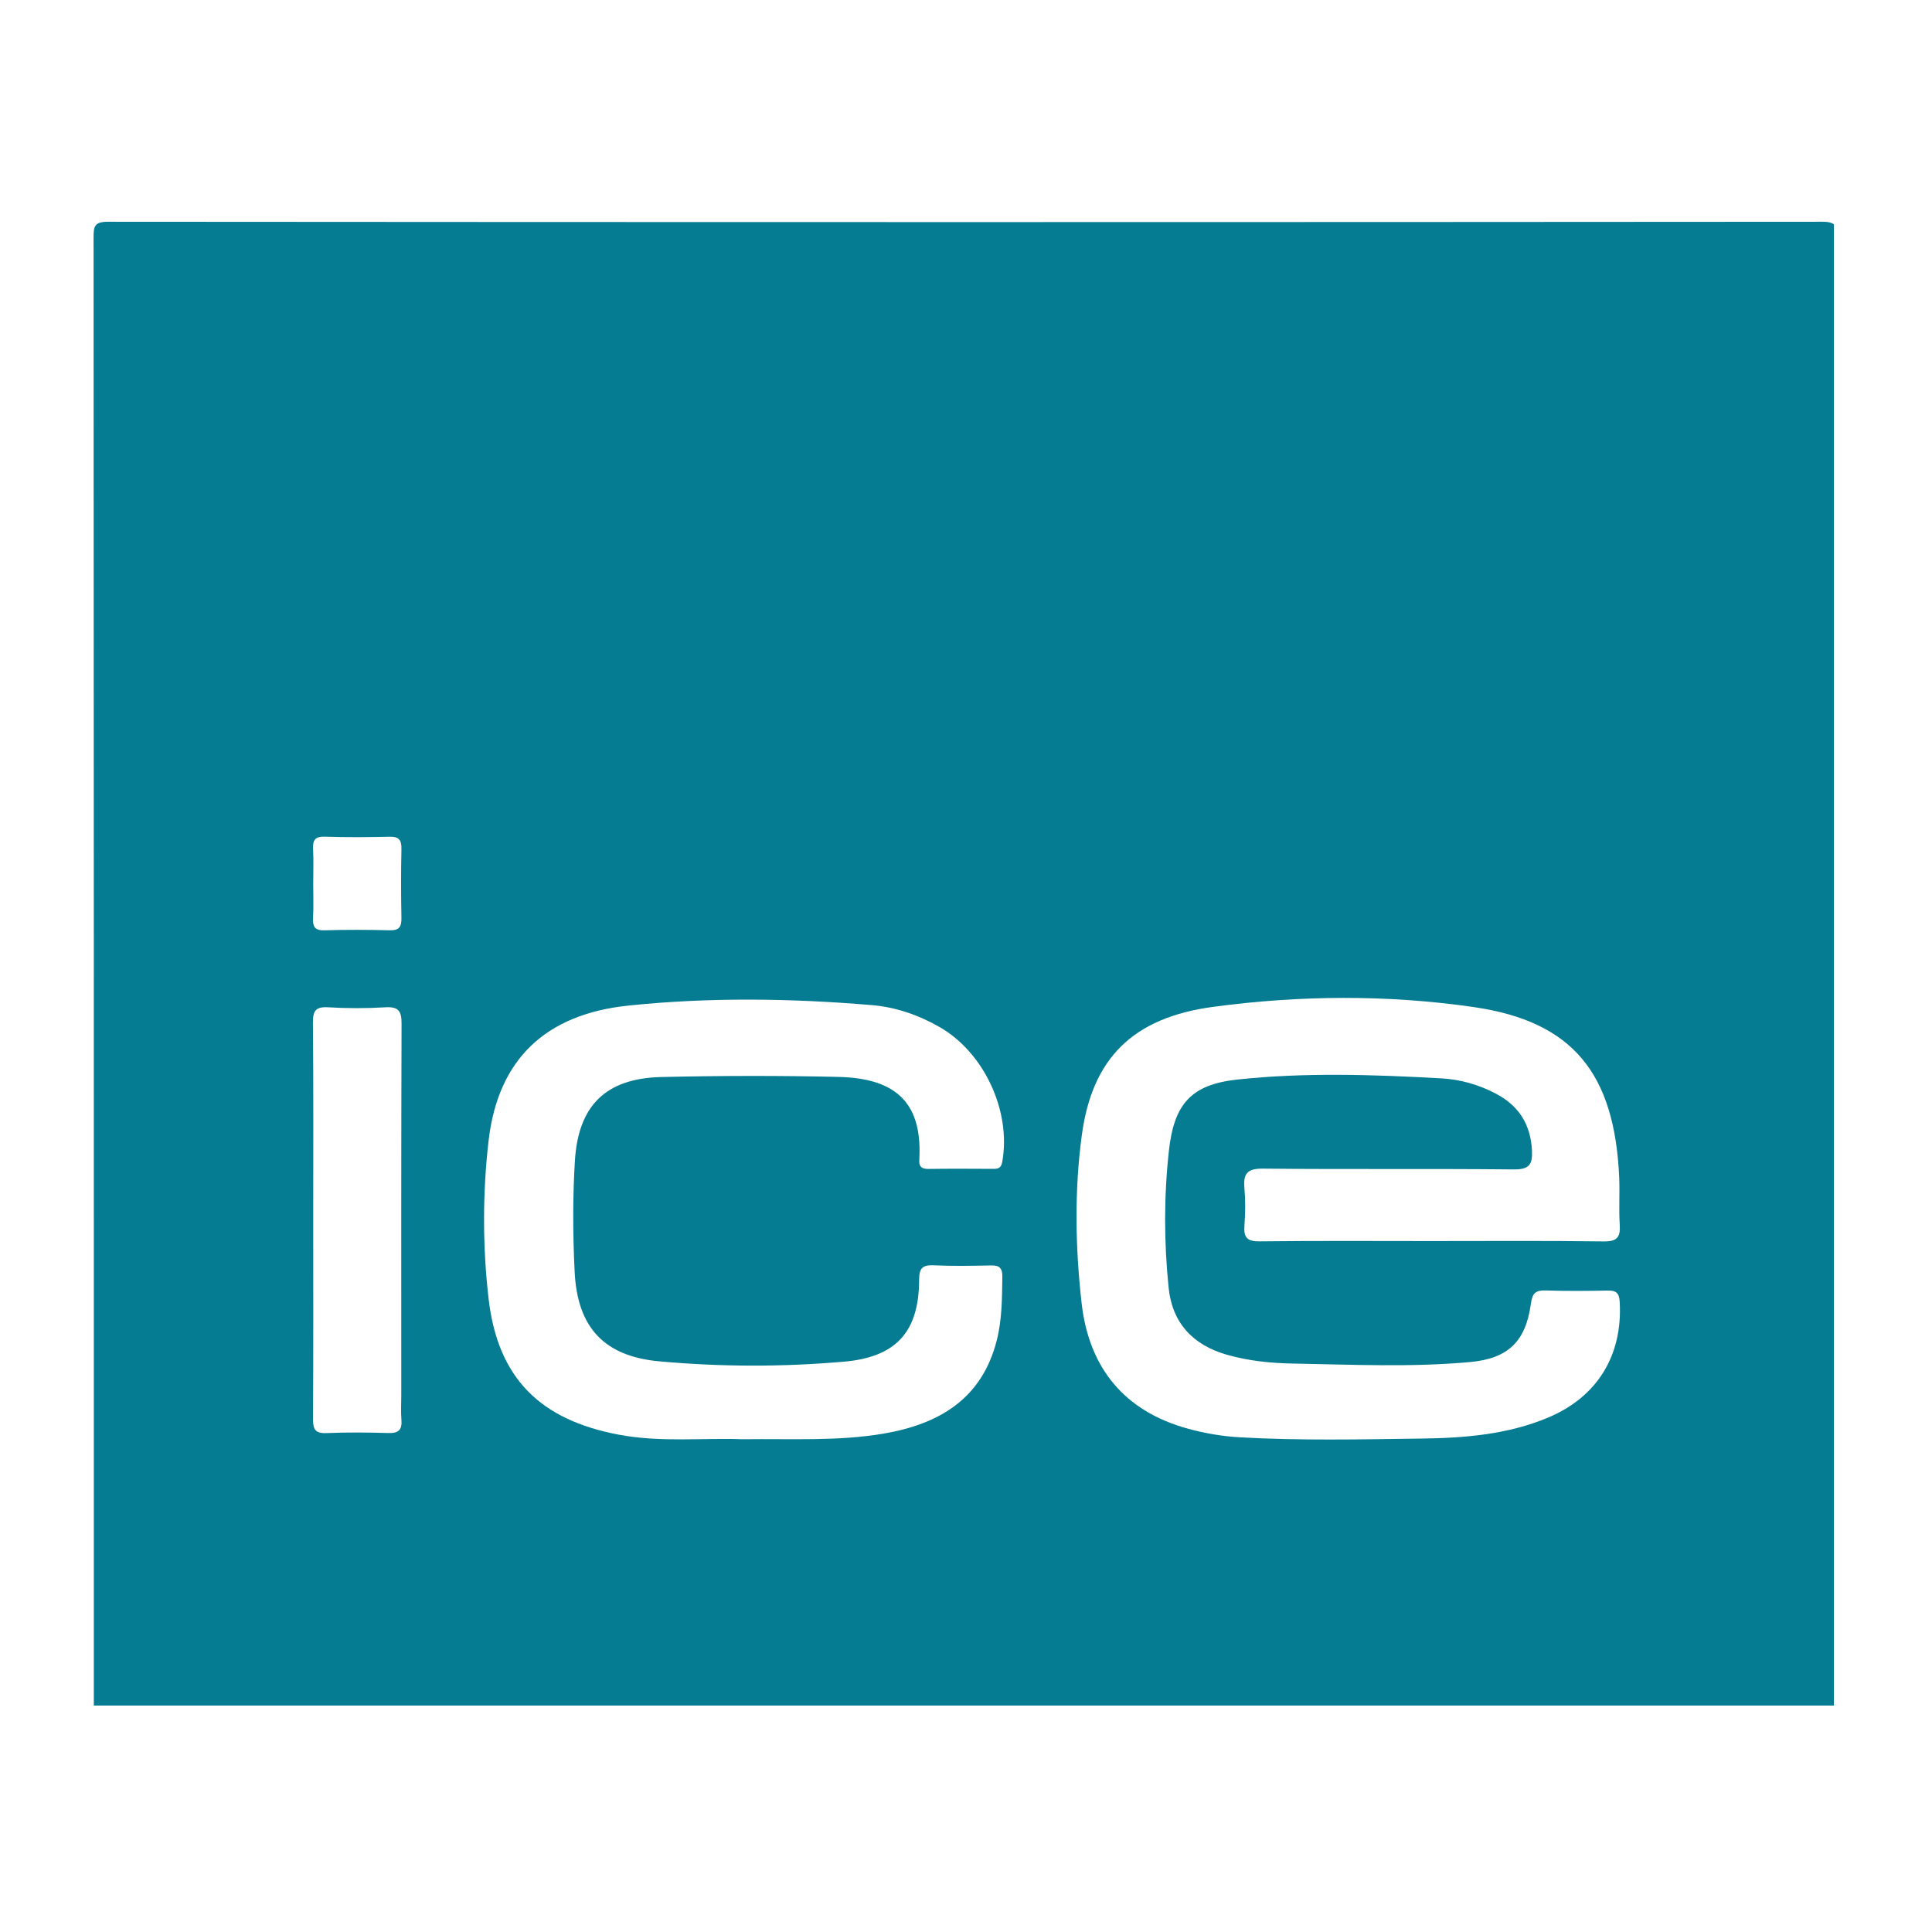
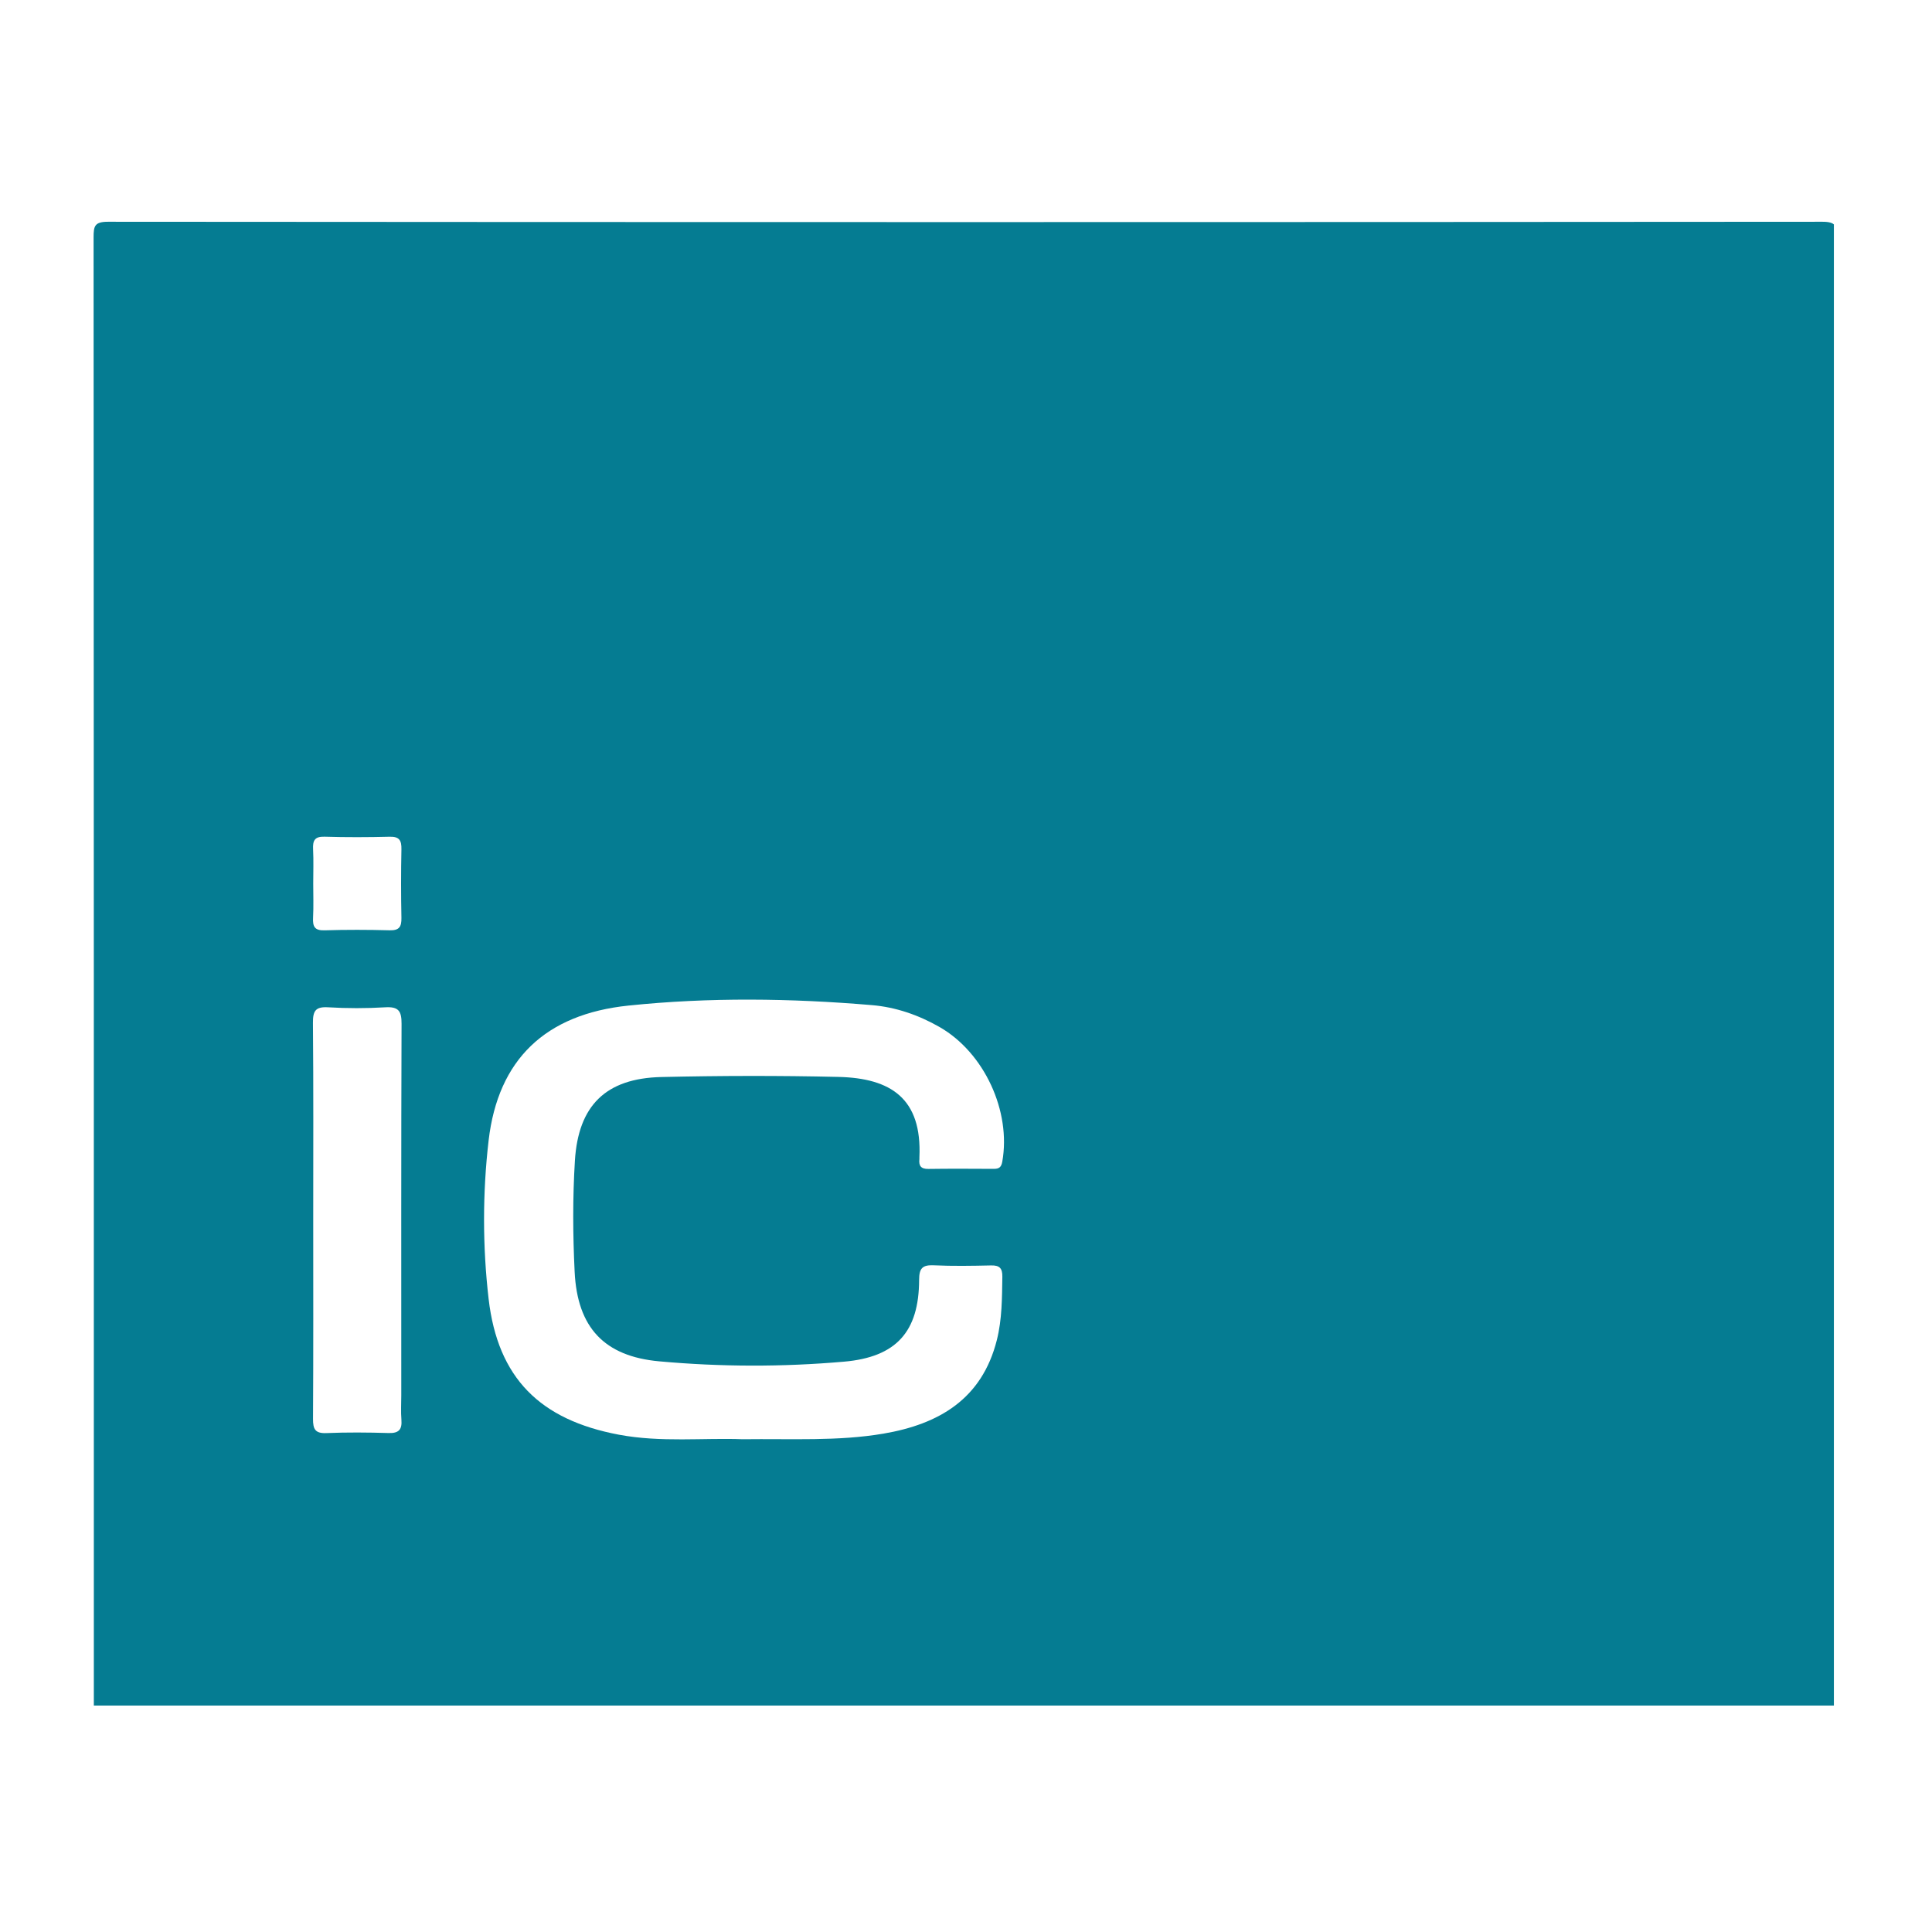
<svg xmlns="http://www.w3.org/2000/svg" width="256" height="256" viewBox="0 0 256 256" fill="none">
  <rect width="256" height="256" fill="white" />
  <g clip-path="url(#clip0_1_66)">
    <path fill-rule="evenodd" clip-rule="evenodd" d="M12.434 226.434C12.434 161.442 12.44 96.448 12.4 31.455C12.4 29.949 12.541 29.383 14.317 29.385C90.04 29.443 165.761 29.443 241.484 29.385C243.26 29.383 243.403 29.951 243.402 31.455C243.364 96.449 243.369 161.442 243.369 226.434C242.618 226.842 241.806 226.642 241.027 226.642C165.609 226.653 90.192 226.653 14.774 226.642C13.997 226.642 13.183 226.841 12.434 226.434Z" fill="#057C92" />
-     <path fill-rule="evenodd" clip-rule="evenodd" d="M189.708 164.447C182.114 164.447 174.519 164.396 166.924 164.486C165.255 164.506 164.772 163.989 164.893 162.396C165.021 160.744 165.036 159.062 164.891 157.412C164.723 155.49 165.277 154.828 167.355 154.85C178.42 154.962 189.486 154.842 200.552 154.955C202.621 154.976 203.093 154.327 202.992 152.412C202.807 148.979 201.252 146.526 198.258 144.94C195.992 143.738 193.53 143.029 191.007 142.89C181.982 142.389 172.927 142.08 163.931 143.049C157.821 143.709 155.566 146.3 154.886 152.478C154.22 158.525 154.227 164.607 154.853 170.657C155.338 175.334 158.094 178.231 162.58 179.514C165.452 180.337 168.415 180.625 171.372 180.679C179.176 180.818 186.994 181.189 194.784 180.48C199.844 180.017 202.172 177.75 202.852 172.745C203.046 171.324 203.489 170.952 204.827 170.993C207.573 171.08 210.324 171.055 213.071 171.006C214.18 170.984 214.553 171.373 214.618 172.501C215.028 179.554 211.679 185.07 205.182 187.815C199.817 190.08 194.122 190.54 188.404 190.617C180.379 190.724 172.35 190.905 164.327 190.453C162.01 190.323 159.736 189.939 157.503 189.335C148.969 187.028 144.29 181.237 143.321 172.68C142.483 165.282 142.349 157.759 143.35 150.389C144.722 140.264 150.074 134.857 160.706 133.419C172.182 131.87 183.855 131.783 195.31 133.448C208.477 135.363 213.941 142.298 214.551 155.996C214.643 158.09 214.489 160.194 214.625 162.284C214.734 163.946 214.265 164.517 212.493 164.495C204.898 164.389 197.303 164.447 189.708 164.447Z" fill="white" />
    <path fill-rule="evenodd" clip-rule="evenodd" d="M98.393 190.706C93.247 190.507 87.582 191.154 81.993 190.102C71.562 188.137 65.966 182.612 64.745 172.114C63.939 165.164 63.937 158.062 64.745 151.113C65.992 140.389 72.268 134.39 83.257 133.246C93.985 132.13 104.77 132.275 115.519 133.183C118.695 133.448 121.727 134.497 124.523 136.102C130.423 139.494 134 147.251 132.807 153.931C132.671 154.689 132.355 154.88 131.684 154.879C128.79 154.866 125.897 154.846 123.005 154.889C122.02 154.904 121.725 154.463 121.826 153.579C121.833 153.508 121.824 153.434 121.826 153.363C122.184 145.558 118.057 142.854 111.066 142.696C103.262 142.515 95.444 142.532 87.638 142.711C80.262 142.879 76.63 146.498 76.178 153.792C75.874 158.701 75.903 163.624 76.144 168.533C76.504 175.886 80.049 179.721 87.352 180.384C95.499 181.124 103.678 181.14 111.829 180.429C118.751 179.827 121.768 176.47 121.788 169.594C121.792 168.081 122.199 167.589 123.722 167.659C126.247 167.777 128.784 167.733 131.315 167.676C132.44 167.648 132.832 168.041 132.816 169.174C132.772 171.995 132.781 174.81 132.085 177.573C130.112 185.383 124.416 188.712 117.058 189.965C111.032 190.99 104.942 190.623 98.393 190.706Z" fill="white" />
    <path fill-rule="evenodd" clip-rule="evenodd" d="M41.505 161.556C41.505 152.883 41.545 144.21 41.467 135.538C41.455 133.96 41.797 133.372 43.475 133.472C45.996 133.622 48.541 133.622 51.062 133.472C52.812 133.369 53.215 133.974 53.209 135.654C53.15 152.06 53.173 168.466 53.173 184.873C53.173 185.958 53.103 187.047 53.19 188.124C53.294 189.428 52.842 189.927 51.489 189.885C48.744 189.802 45.991 189.778 43.249 189.892C41.748 189.954 41.471 189.359 41.478 188.008C41.531 179.191 41.505 170.373 41.505 161.556Z" fill="white" />
    <path fill-rule="evenodd" clip-rule="evenodd" d="M41.505 117.073C41.505 115.562 41.56 114.045 41.487 112.535C41.433 111.403 41.672 110.827 42.994 110.866C45.873 110.953 48.76 110.942 51.639 110.87C52.924 110.837 53.215 111.376 53.191 112.537C53.13 115.562 53.13 118.588 53.191 121.613C53.215 122.781 52.916 123.304 51.636 123.269C48.756 123.193 45.87 123.184 42.99 123.273C41.664 123.314 41.429 122.74 41.484 121.608C41.56 120.102 41.505 118.587 41.505 117.073Z" fill="white" />
  </g>
  <defs>
    <clipPath id="clip0_1_66">
      <rect width="231" height="197" fill="white" transform="translate(12 29)" />
    </clipPath>
  </defs>
</svg>